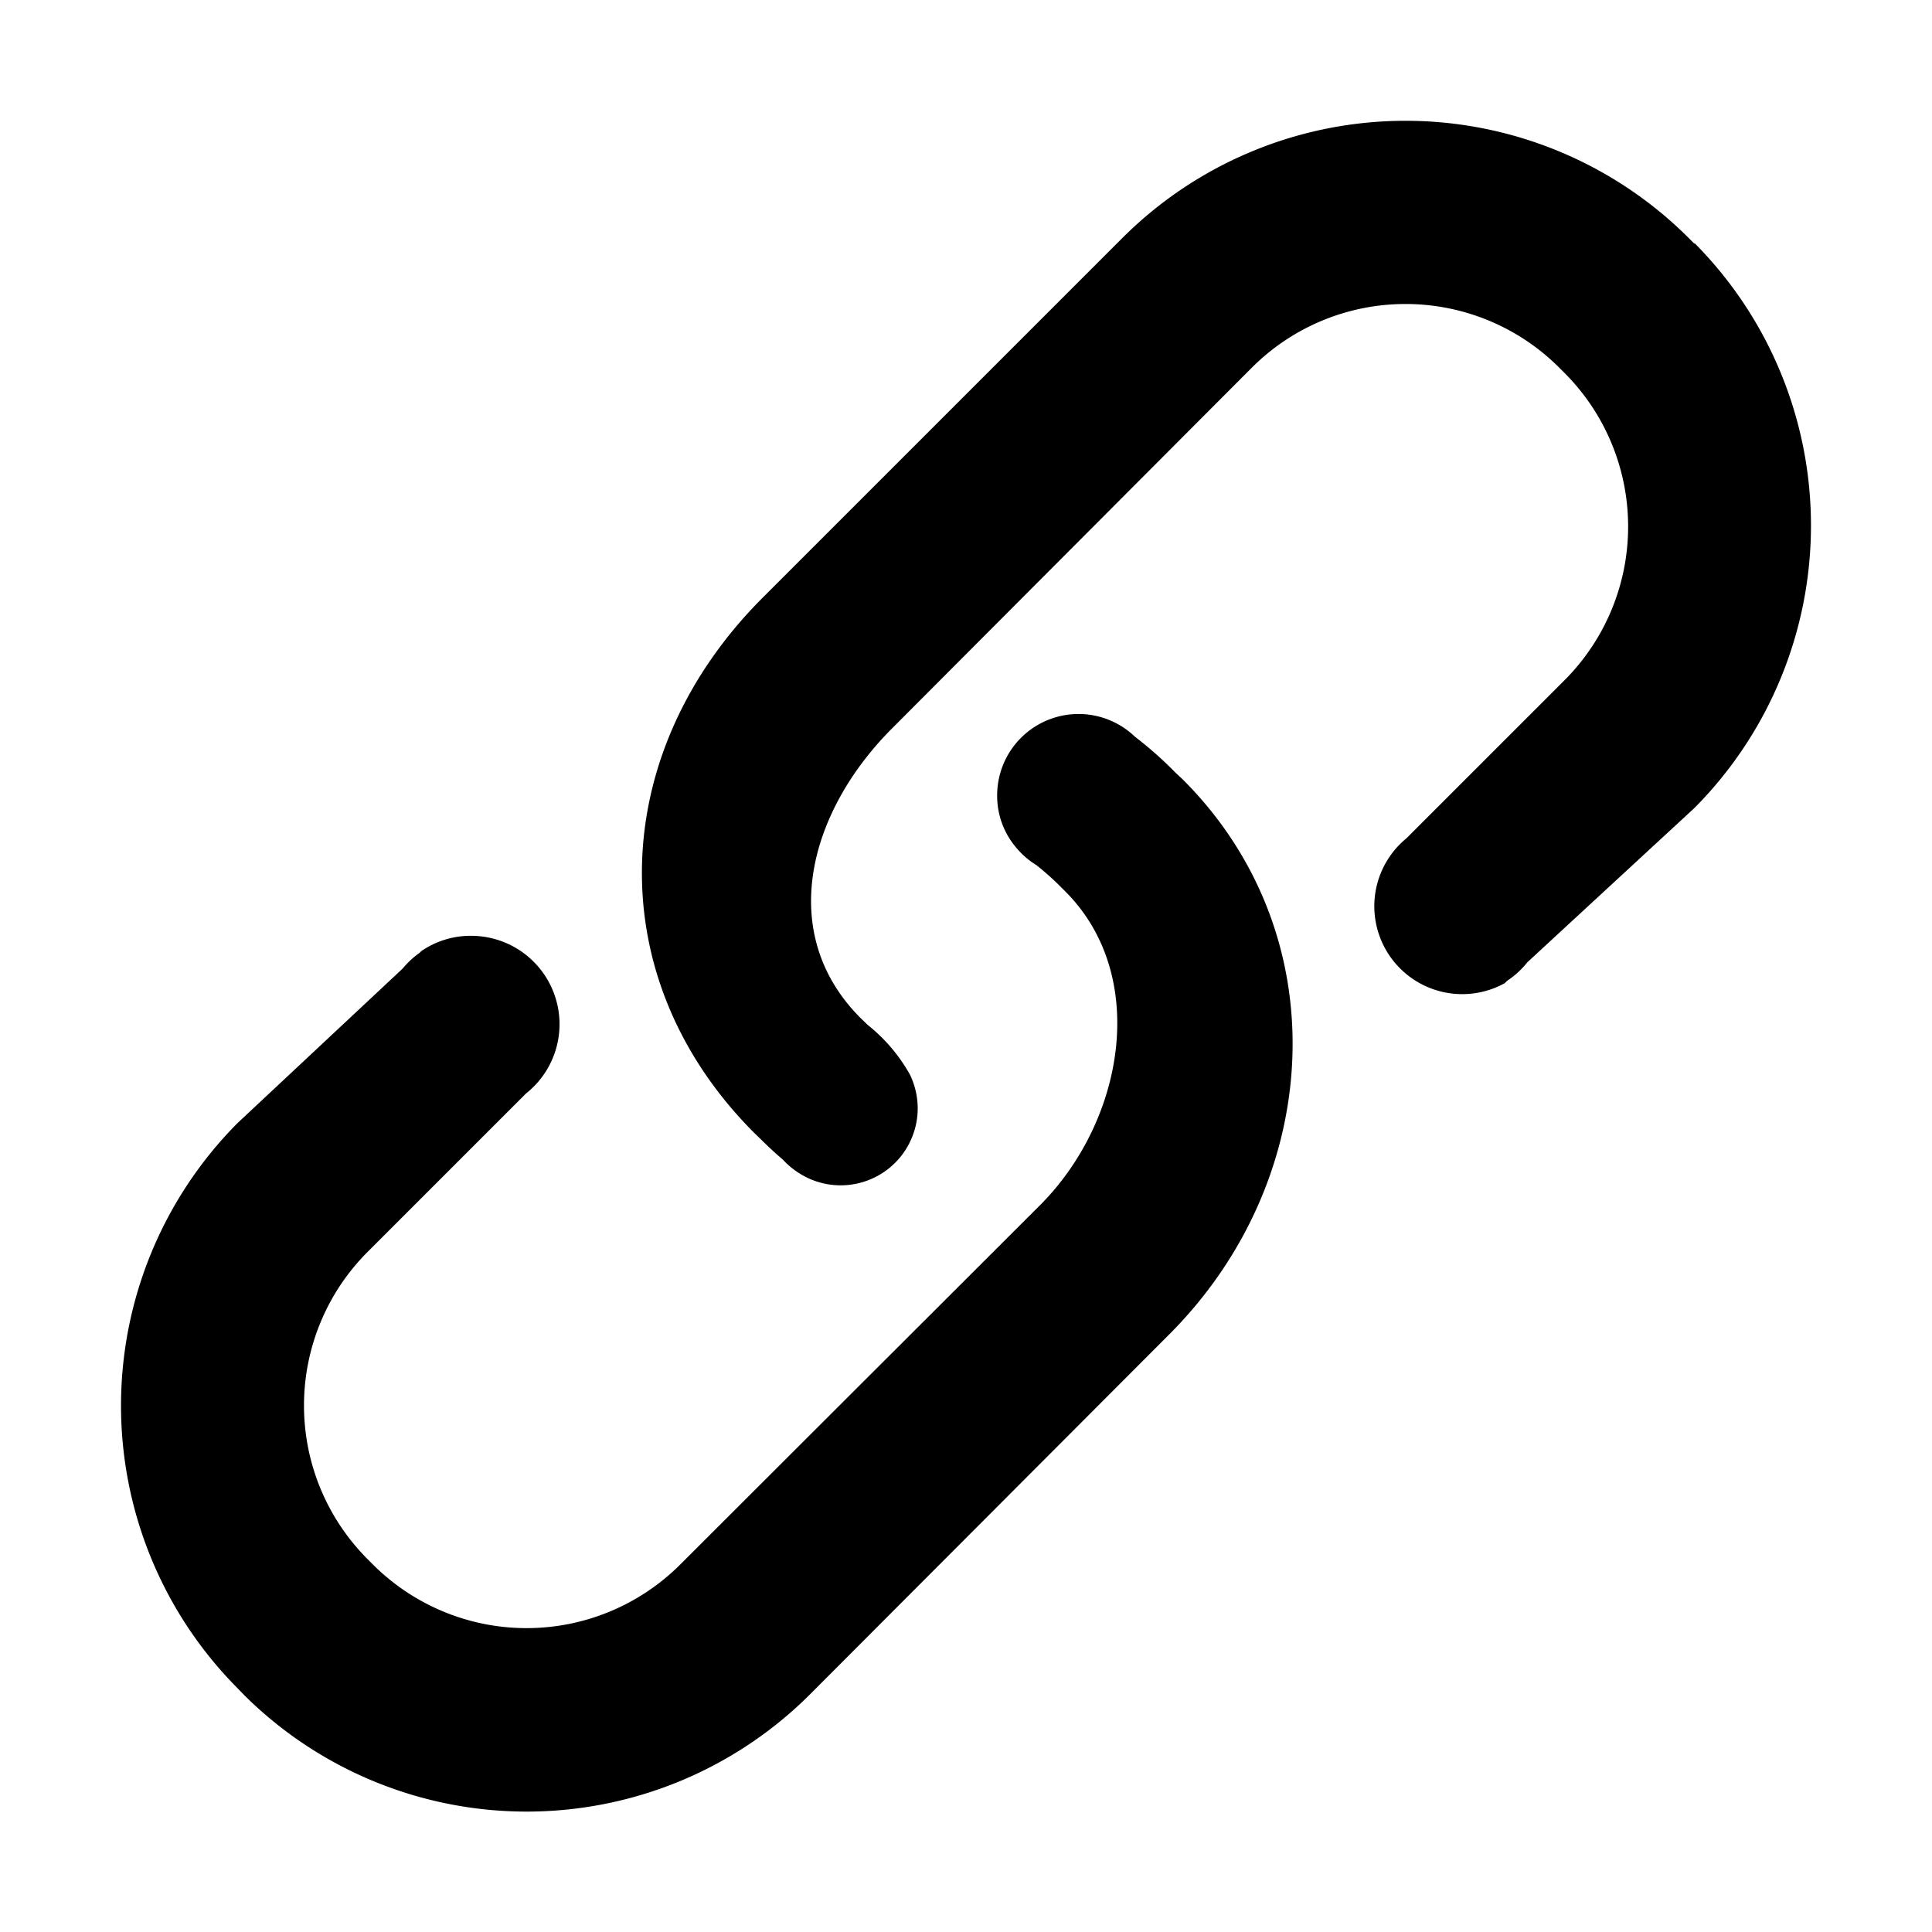
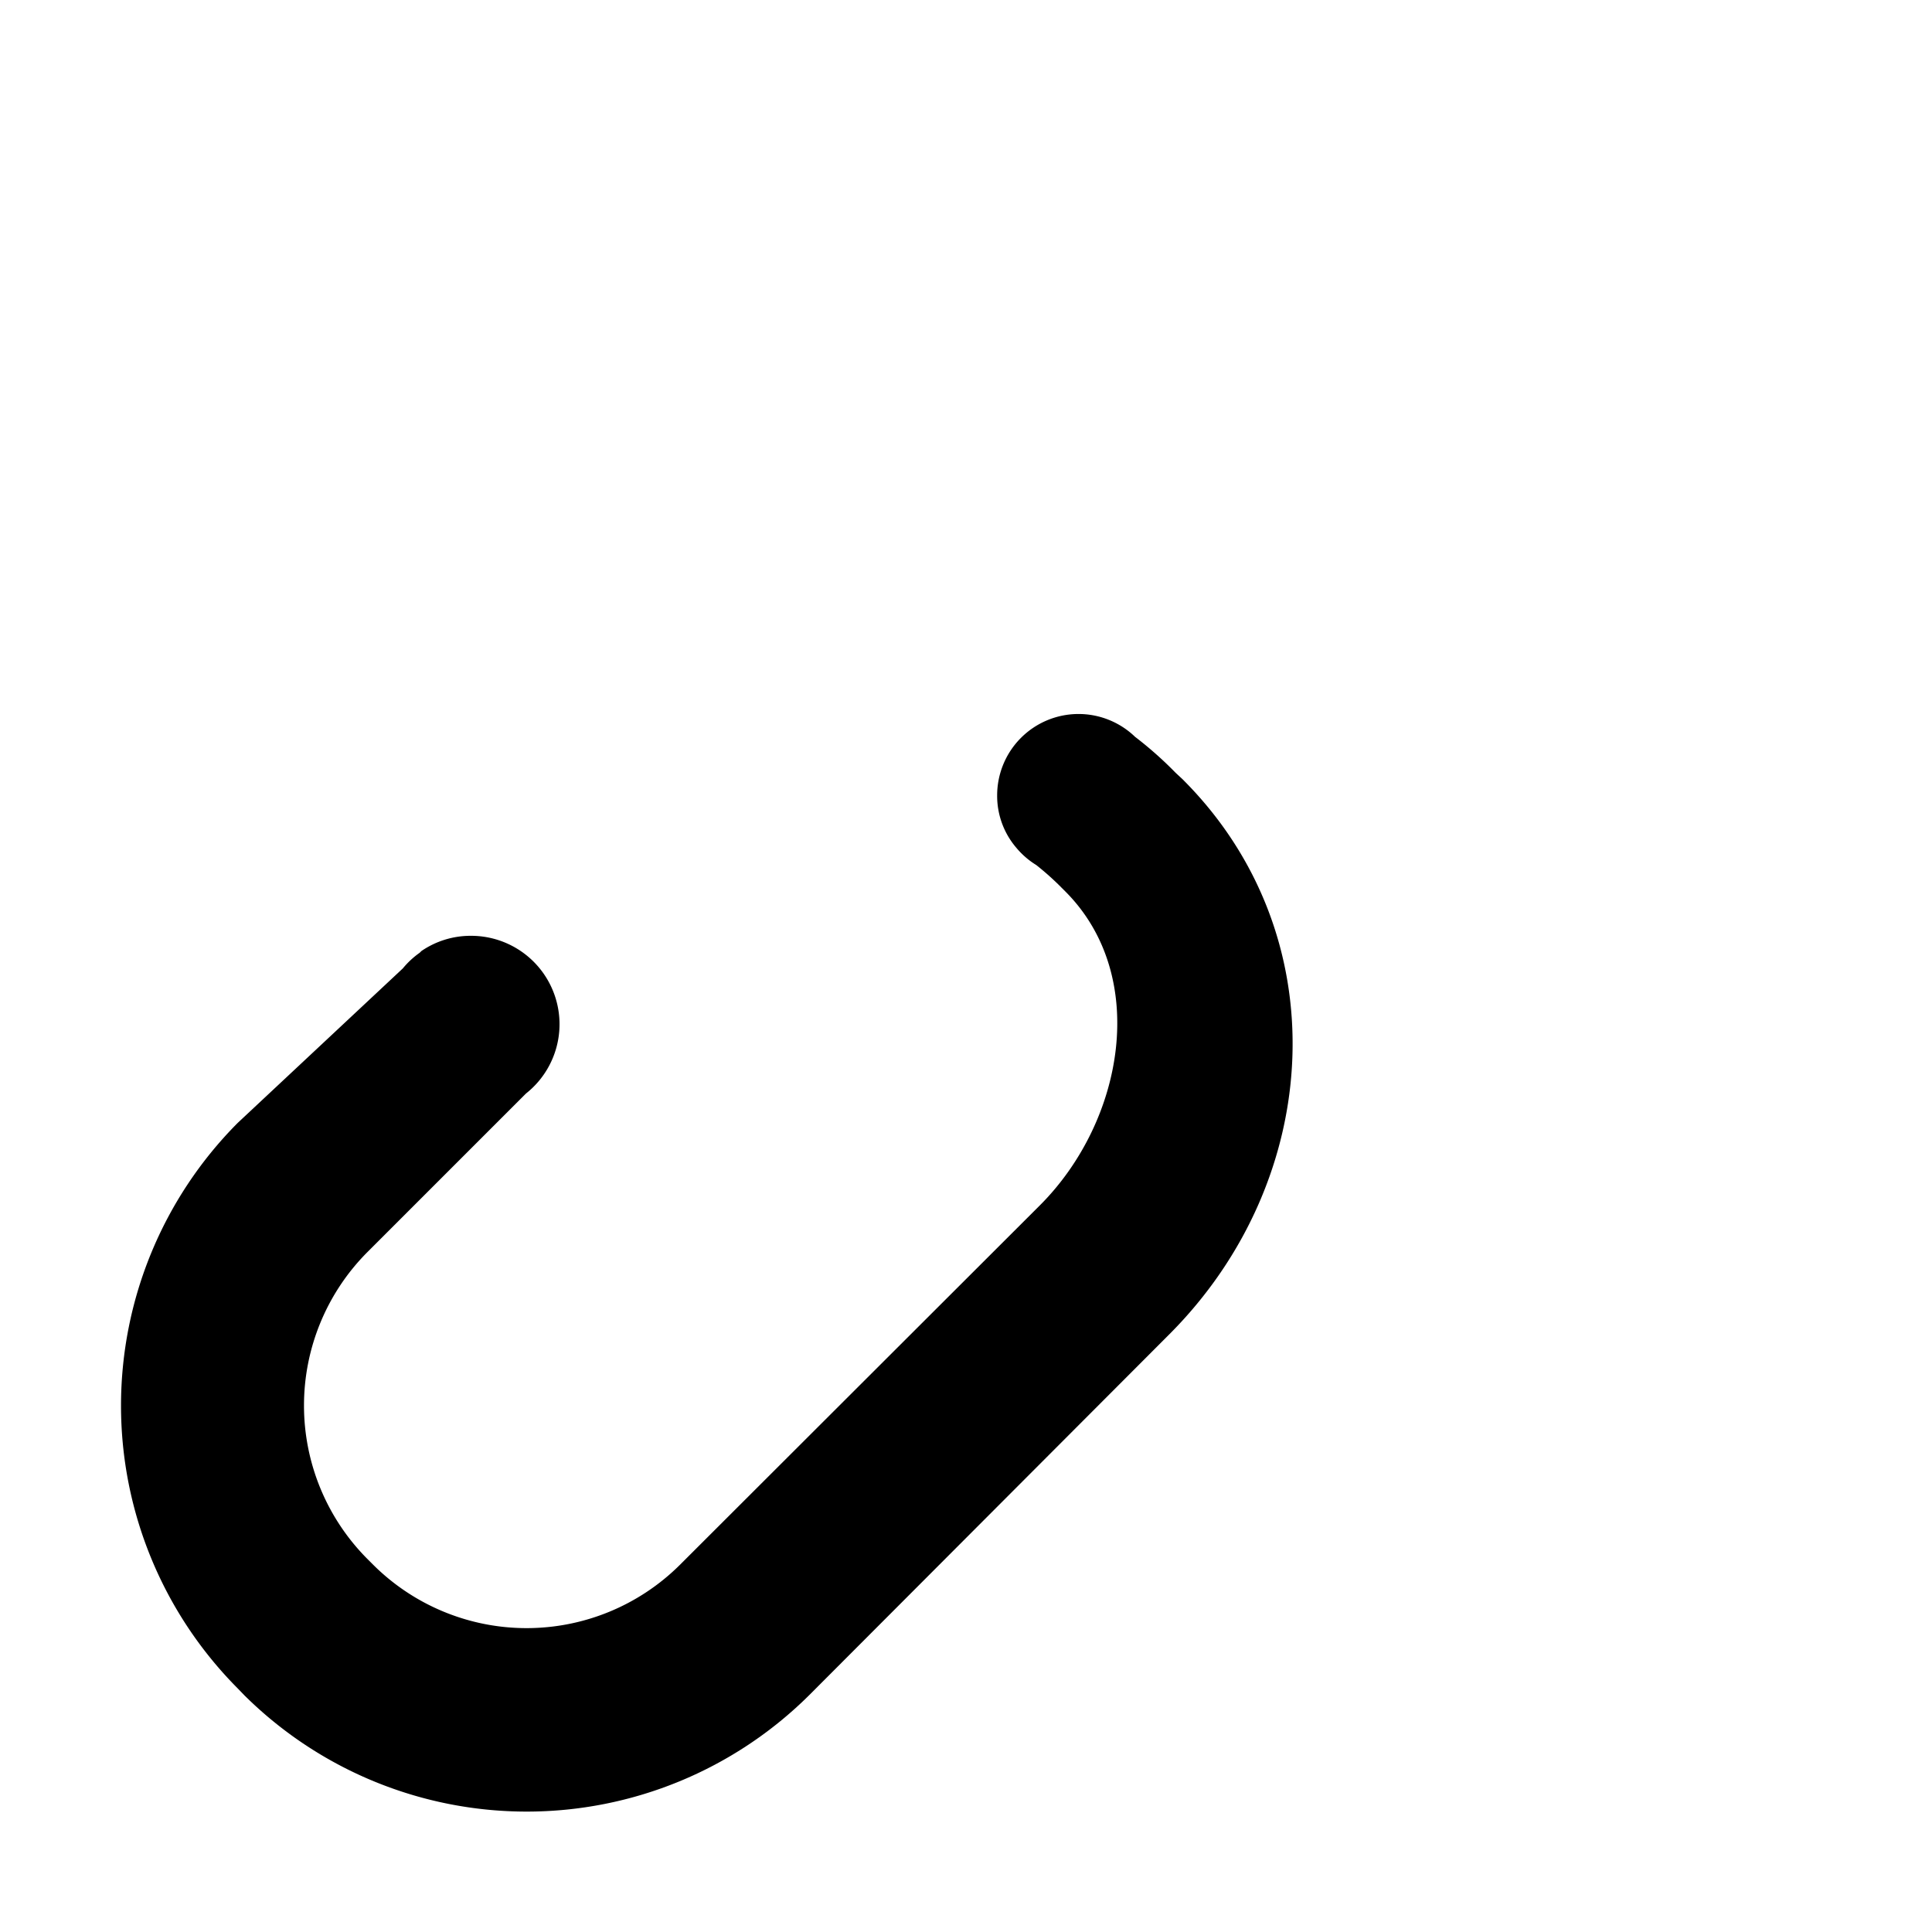
<svg xmlns="http://www.w3.org/2000/svg" id="图层_1" data-name="图层 1" viewBox="0 0 80 80">
  <path d="M48.68,32A15.51,15.51,0,0,0,47,30.51h0a3.37,3.37,0,0,0-5.71,2.43,3.3,3.3,0,0,0,.79,2.16h0a3.39,3.39,0,0,0,.83.72,11.84,11.84,0,0,1,.92.81l.28.28c3.49,3.49,2.45,9.5-1.05,13L28.14,64.81a9,9,0,0,1-12.67,0l-.28-.28a9,9,0,0,1,0-12.66l6.59-6.59a3.66,3.66,0,0,0-2.28-6.53,3.6,3.6,0,0,0-2.05.63h0l-.07.07a3.58,3.58,0,0,0-.7.65l-6.84,6.4a16.6,16.6,0,0,0,0,23.41l.27.28a16.6,16.6,0,0,0,23.4,0L48.41,55.26c6.43-6.43,7-16.58.55-23Zm0,0" />
-   <path d="M70.17,10.1l-.27-.27a16.59,16.59,0,0,0-23.4,0L31.59,24.74c-6.44,6.43-6.79,15.73-.36,22.17l.28.27c.29.29.59.57.9.83a3.37,3.37,0,0,0,.78.63h0A3.19,3.19,0,0,0,38,45.89a3.23,3.23,0,0,0-.32-1.39,7,7,0,0,0-1.75-2.06l-.28-.27C32.13,38.67,33.46,33.6,37,30.1L51.87,15.19a9,9,0,0,1,12.66,0l.28.28a9,9,0,0,1,0,12.67l-6.57,6.57a3.64,3.64,0,0,0,4.07,6v0l.1-.1a3.53,3.53,0,0,0,.83-.76l6.92-6.39a16.59,16.59,0,0,0,0-23.4Zm0,0" />
</svg>